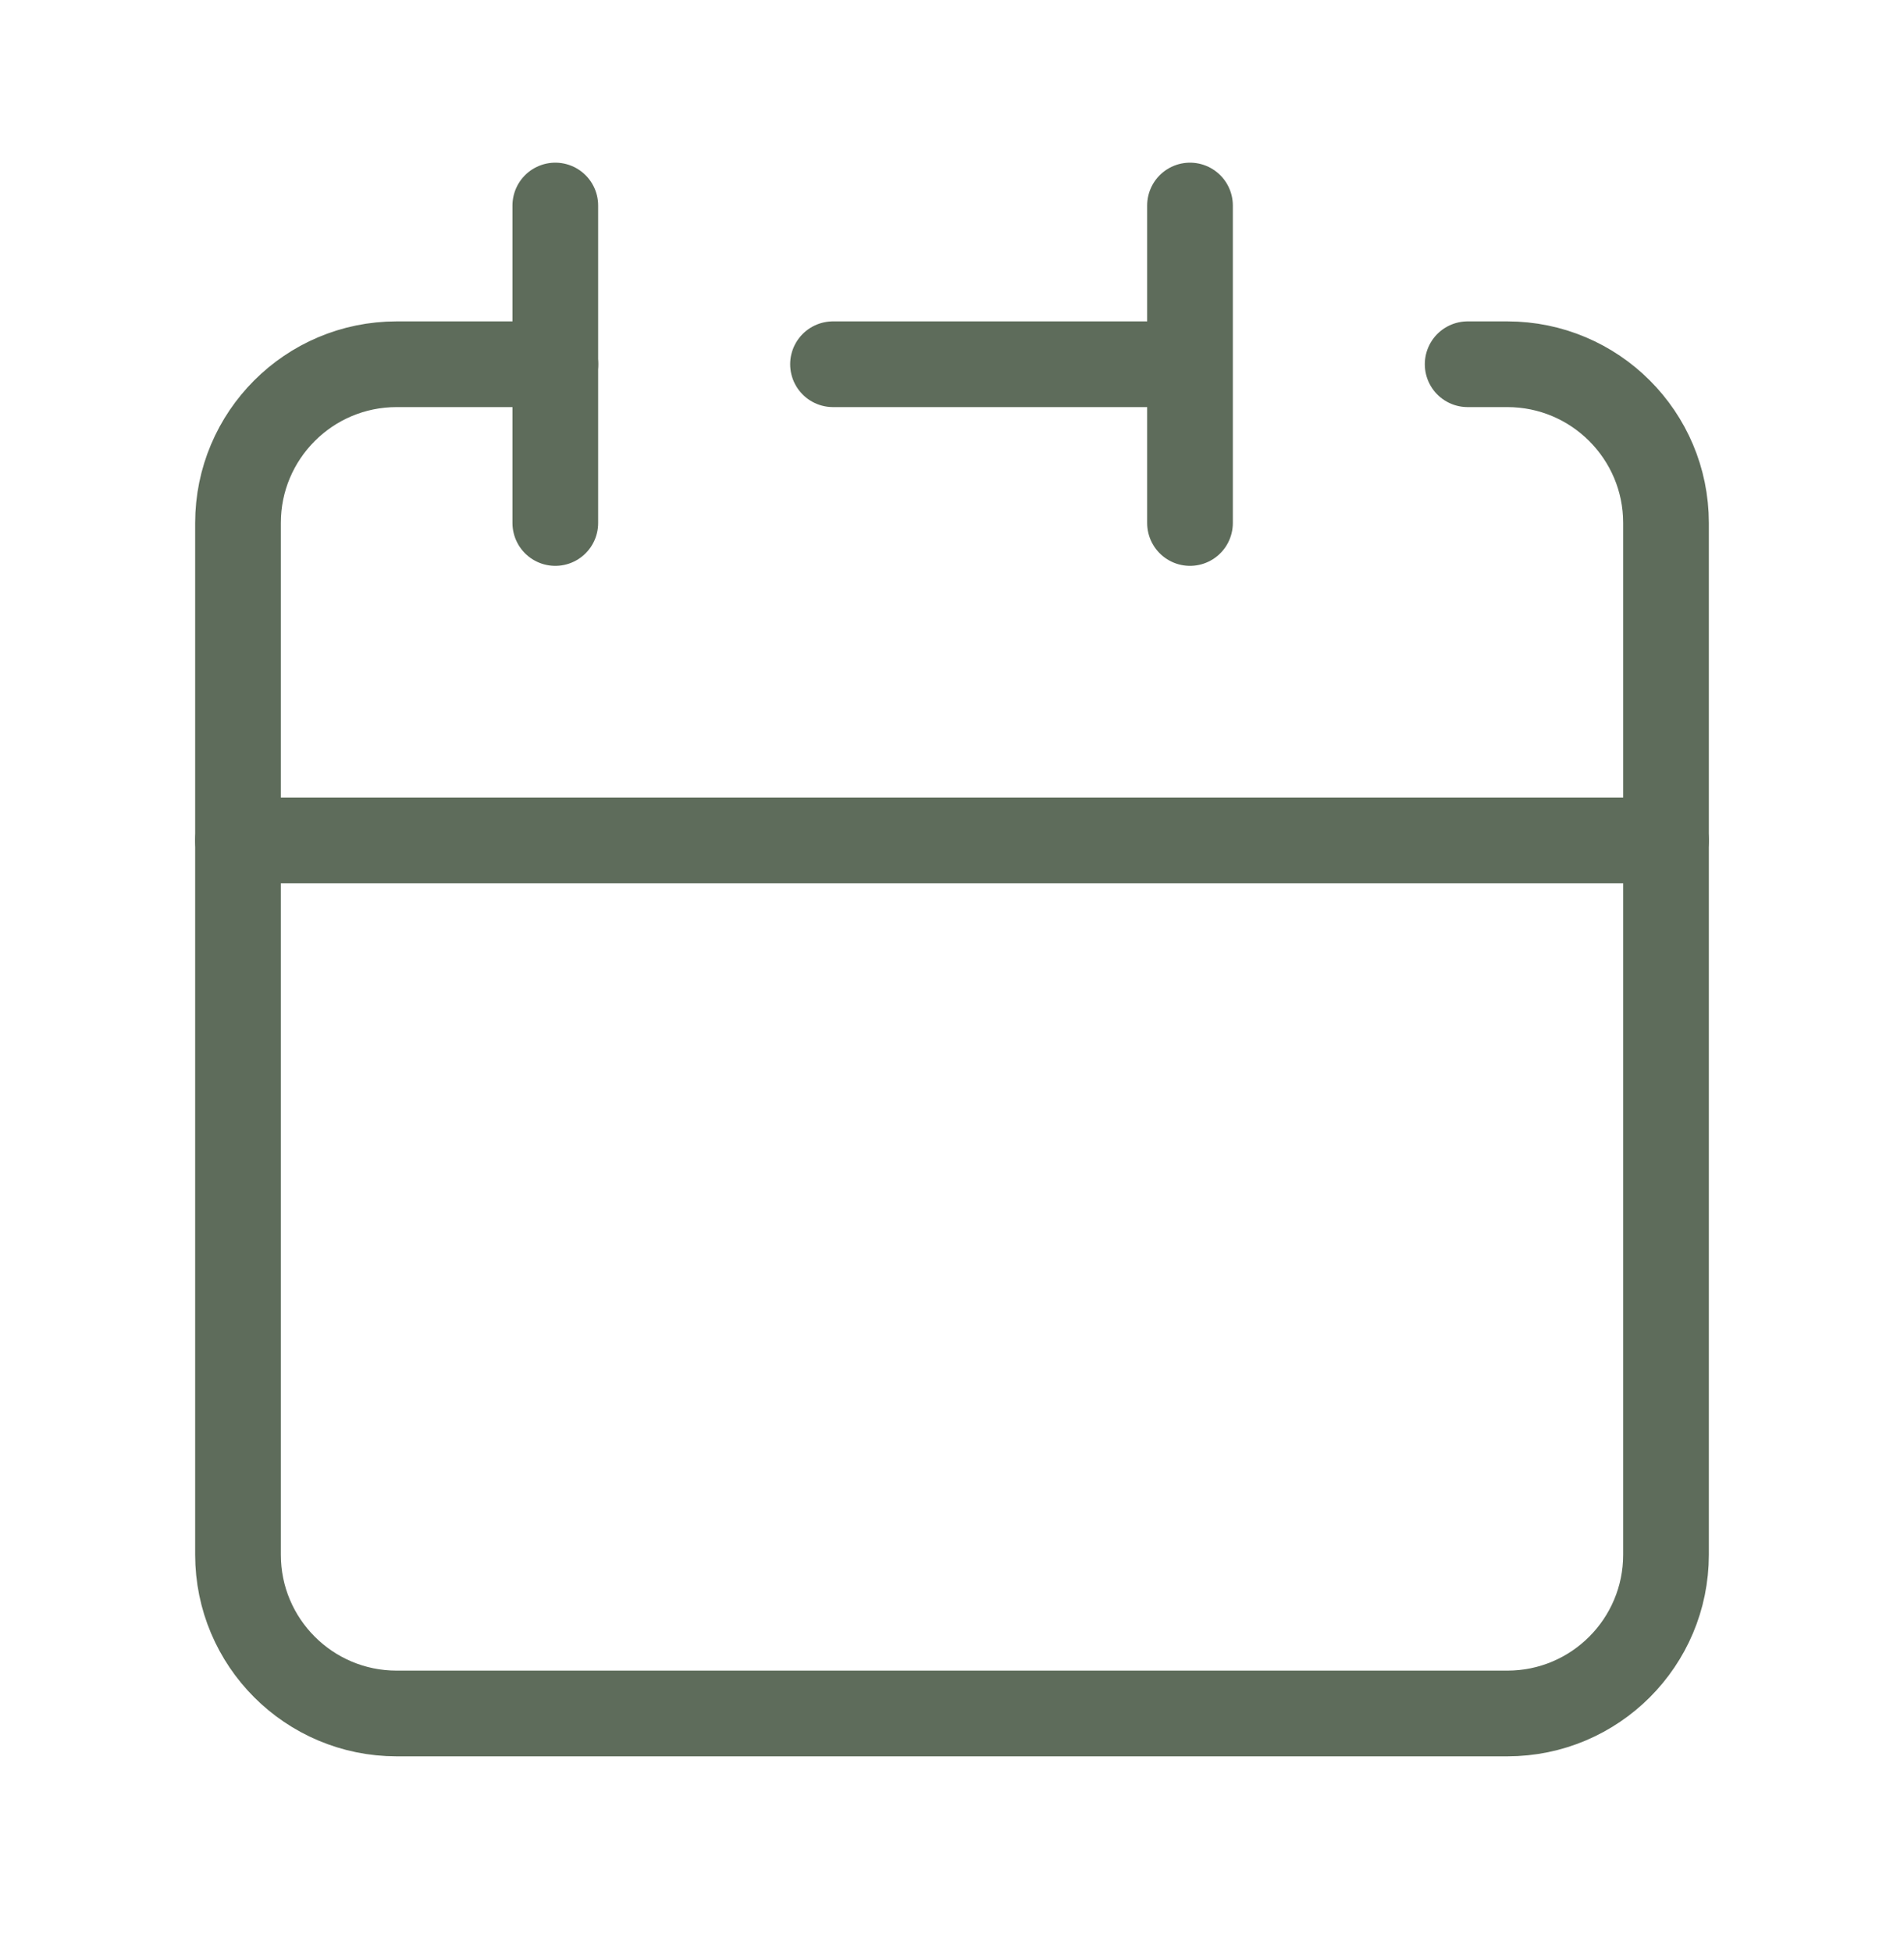
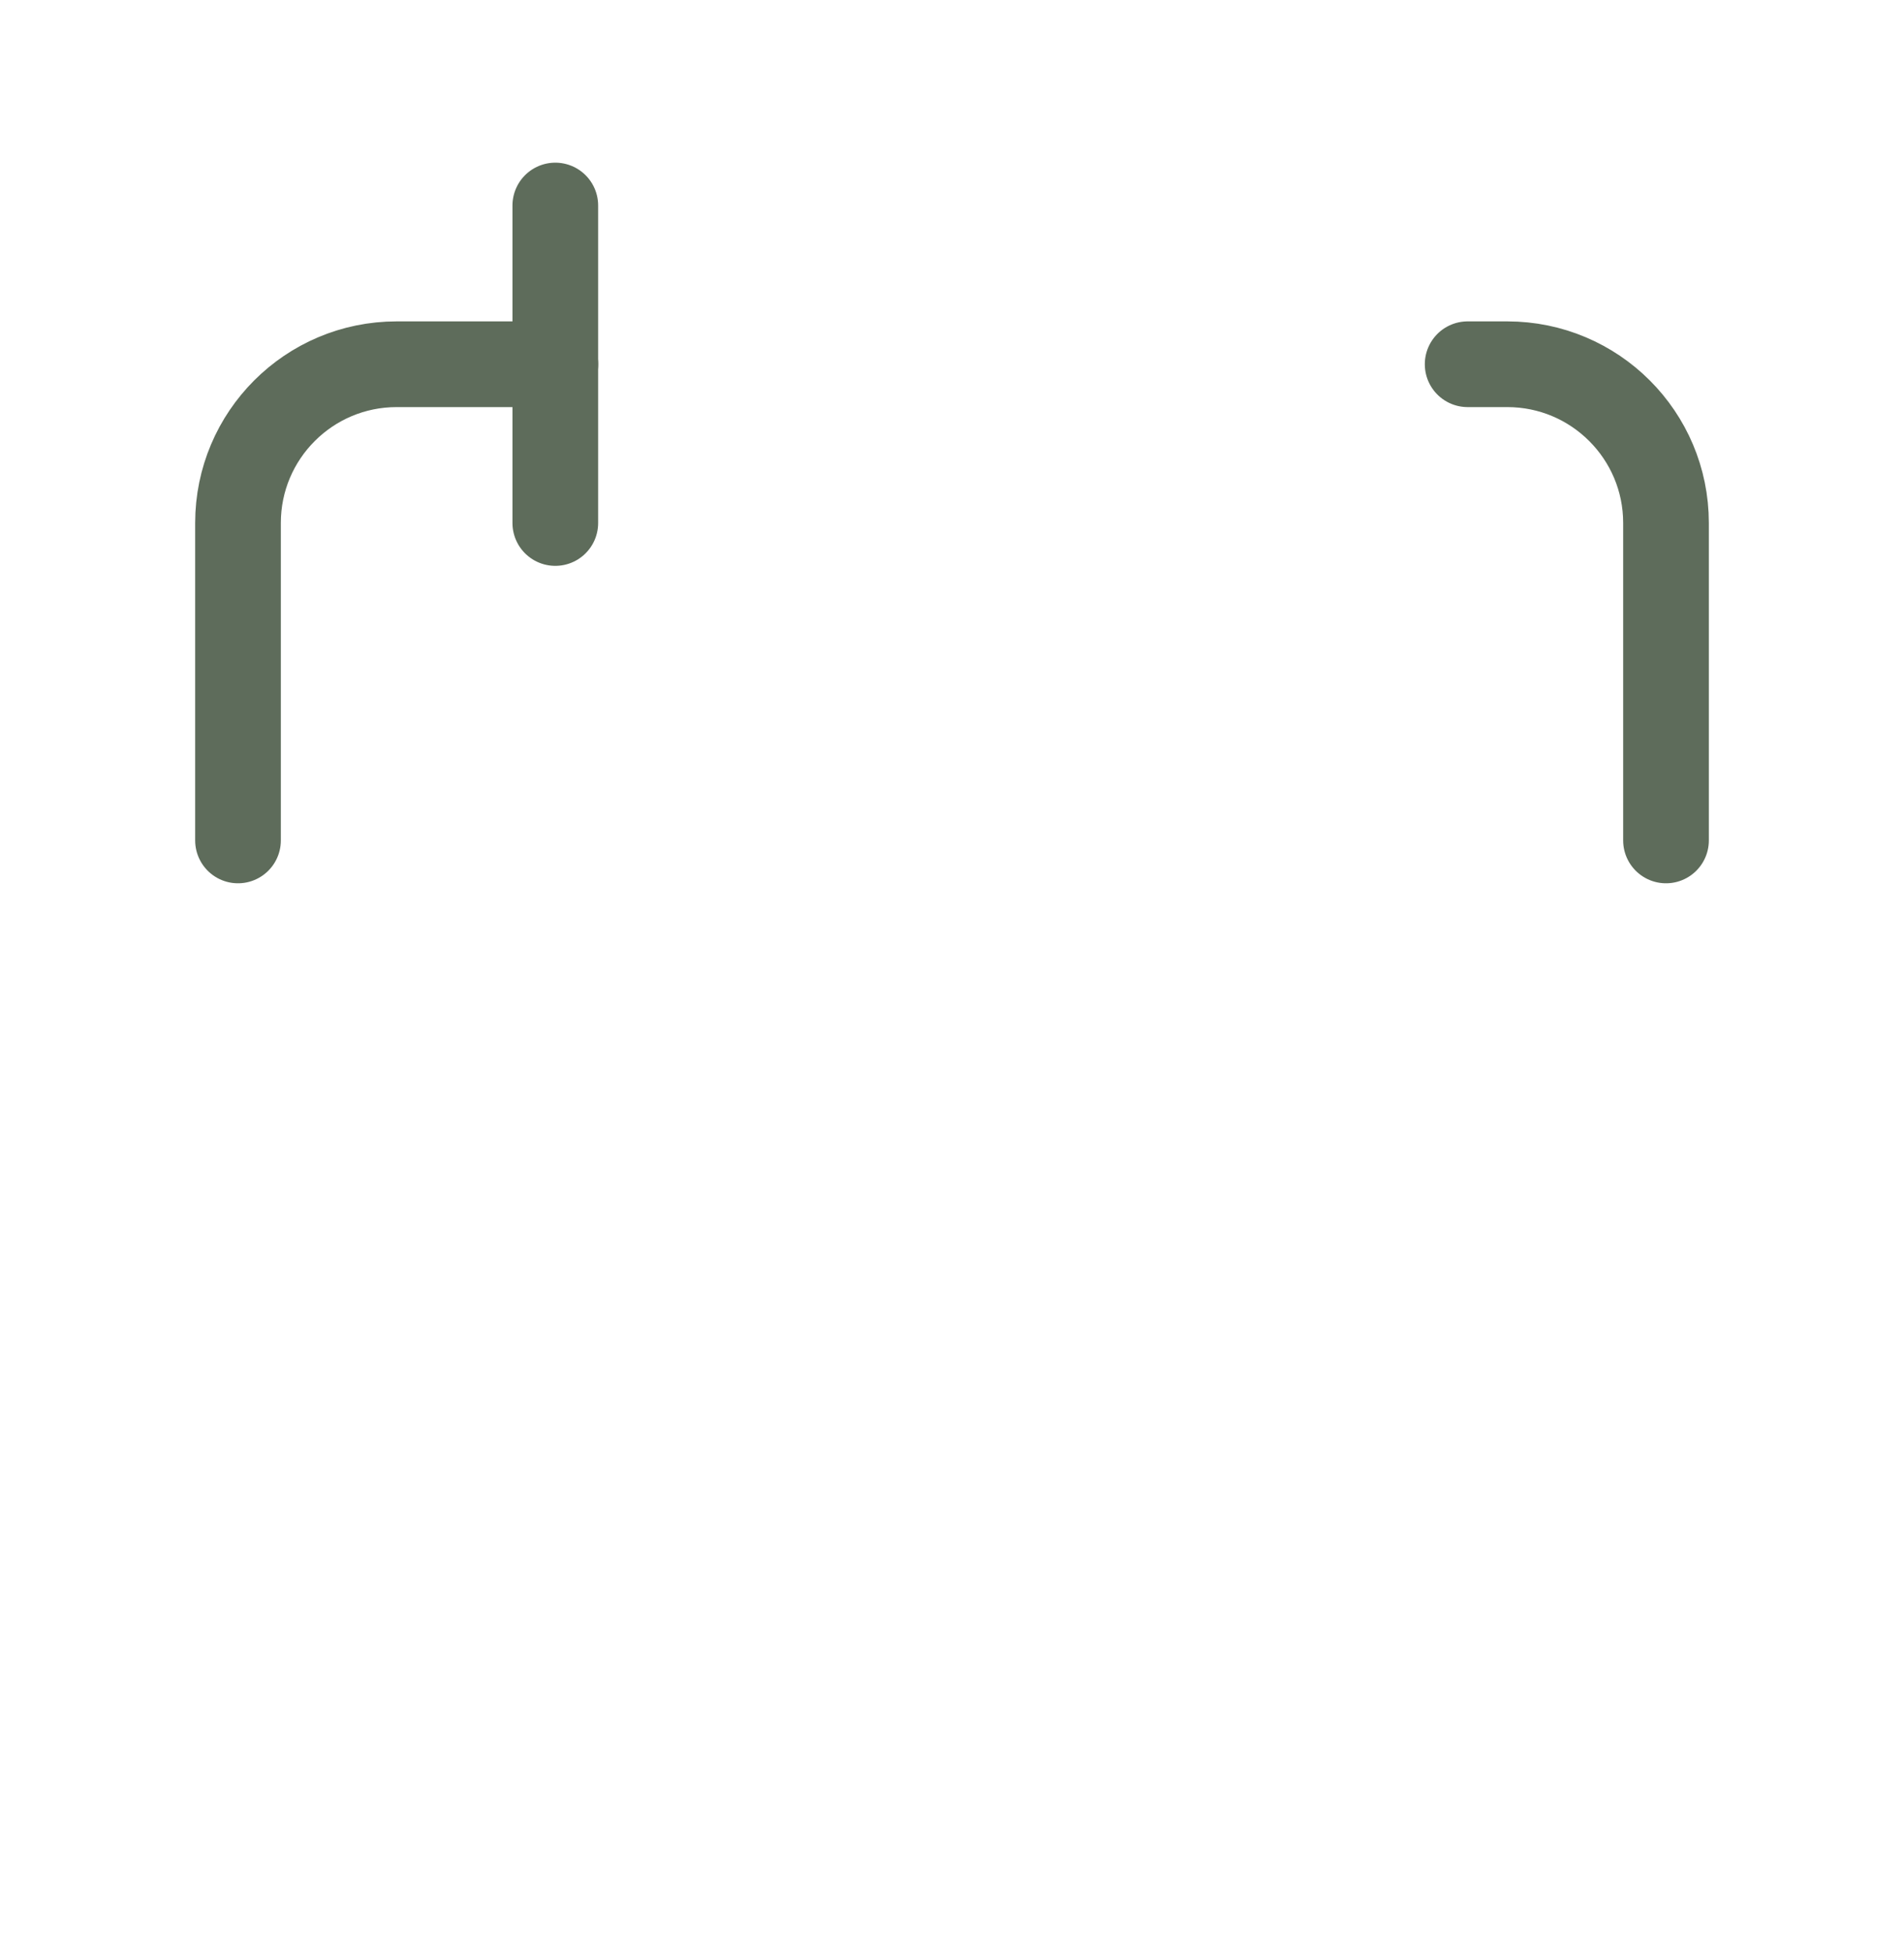
<svg xmlns="http://www.w3.org/2000/svg" fill="none" viewBox="0 0 40 41" height="41" width="40">
-   <path stroke-linejoin="round" stroke-linecap="round" stroke-width="1.8" stroke="#5E6C5B" d="M25 7.649V4.316M25 7.649V10.983M25 7.649H17.5M5 17.649V32.649C5 34.49 6.492 35.983 8.333 35.983H31.667C33.508 35.983 35 34.49 35 32.649V17.649H5Z" />
  <path stroke-linejoin="round" stroke-linecap="round" stroke-width="1.8" stroke="#5E6C5B" d="M5 17.649V10.982C5 9.142 6.492 7.649 8.333 7.649H11.667" />
  <path stroke-linejoin="round" stroke-linecap="round" stroke-width="1.8" stroke="#5E6C5B" d="M11.666 4.316V10.983" />
  <path stroke-linejoin="round" stroke-linecap="round" stroke-width="1.8" stroke="#5E6C5B" d="M35 17.649V10.982C35 9.142 33.507 7.649 31.666 7.649H30.833" />
</svg>